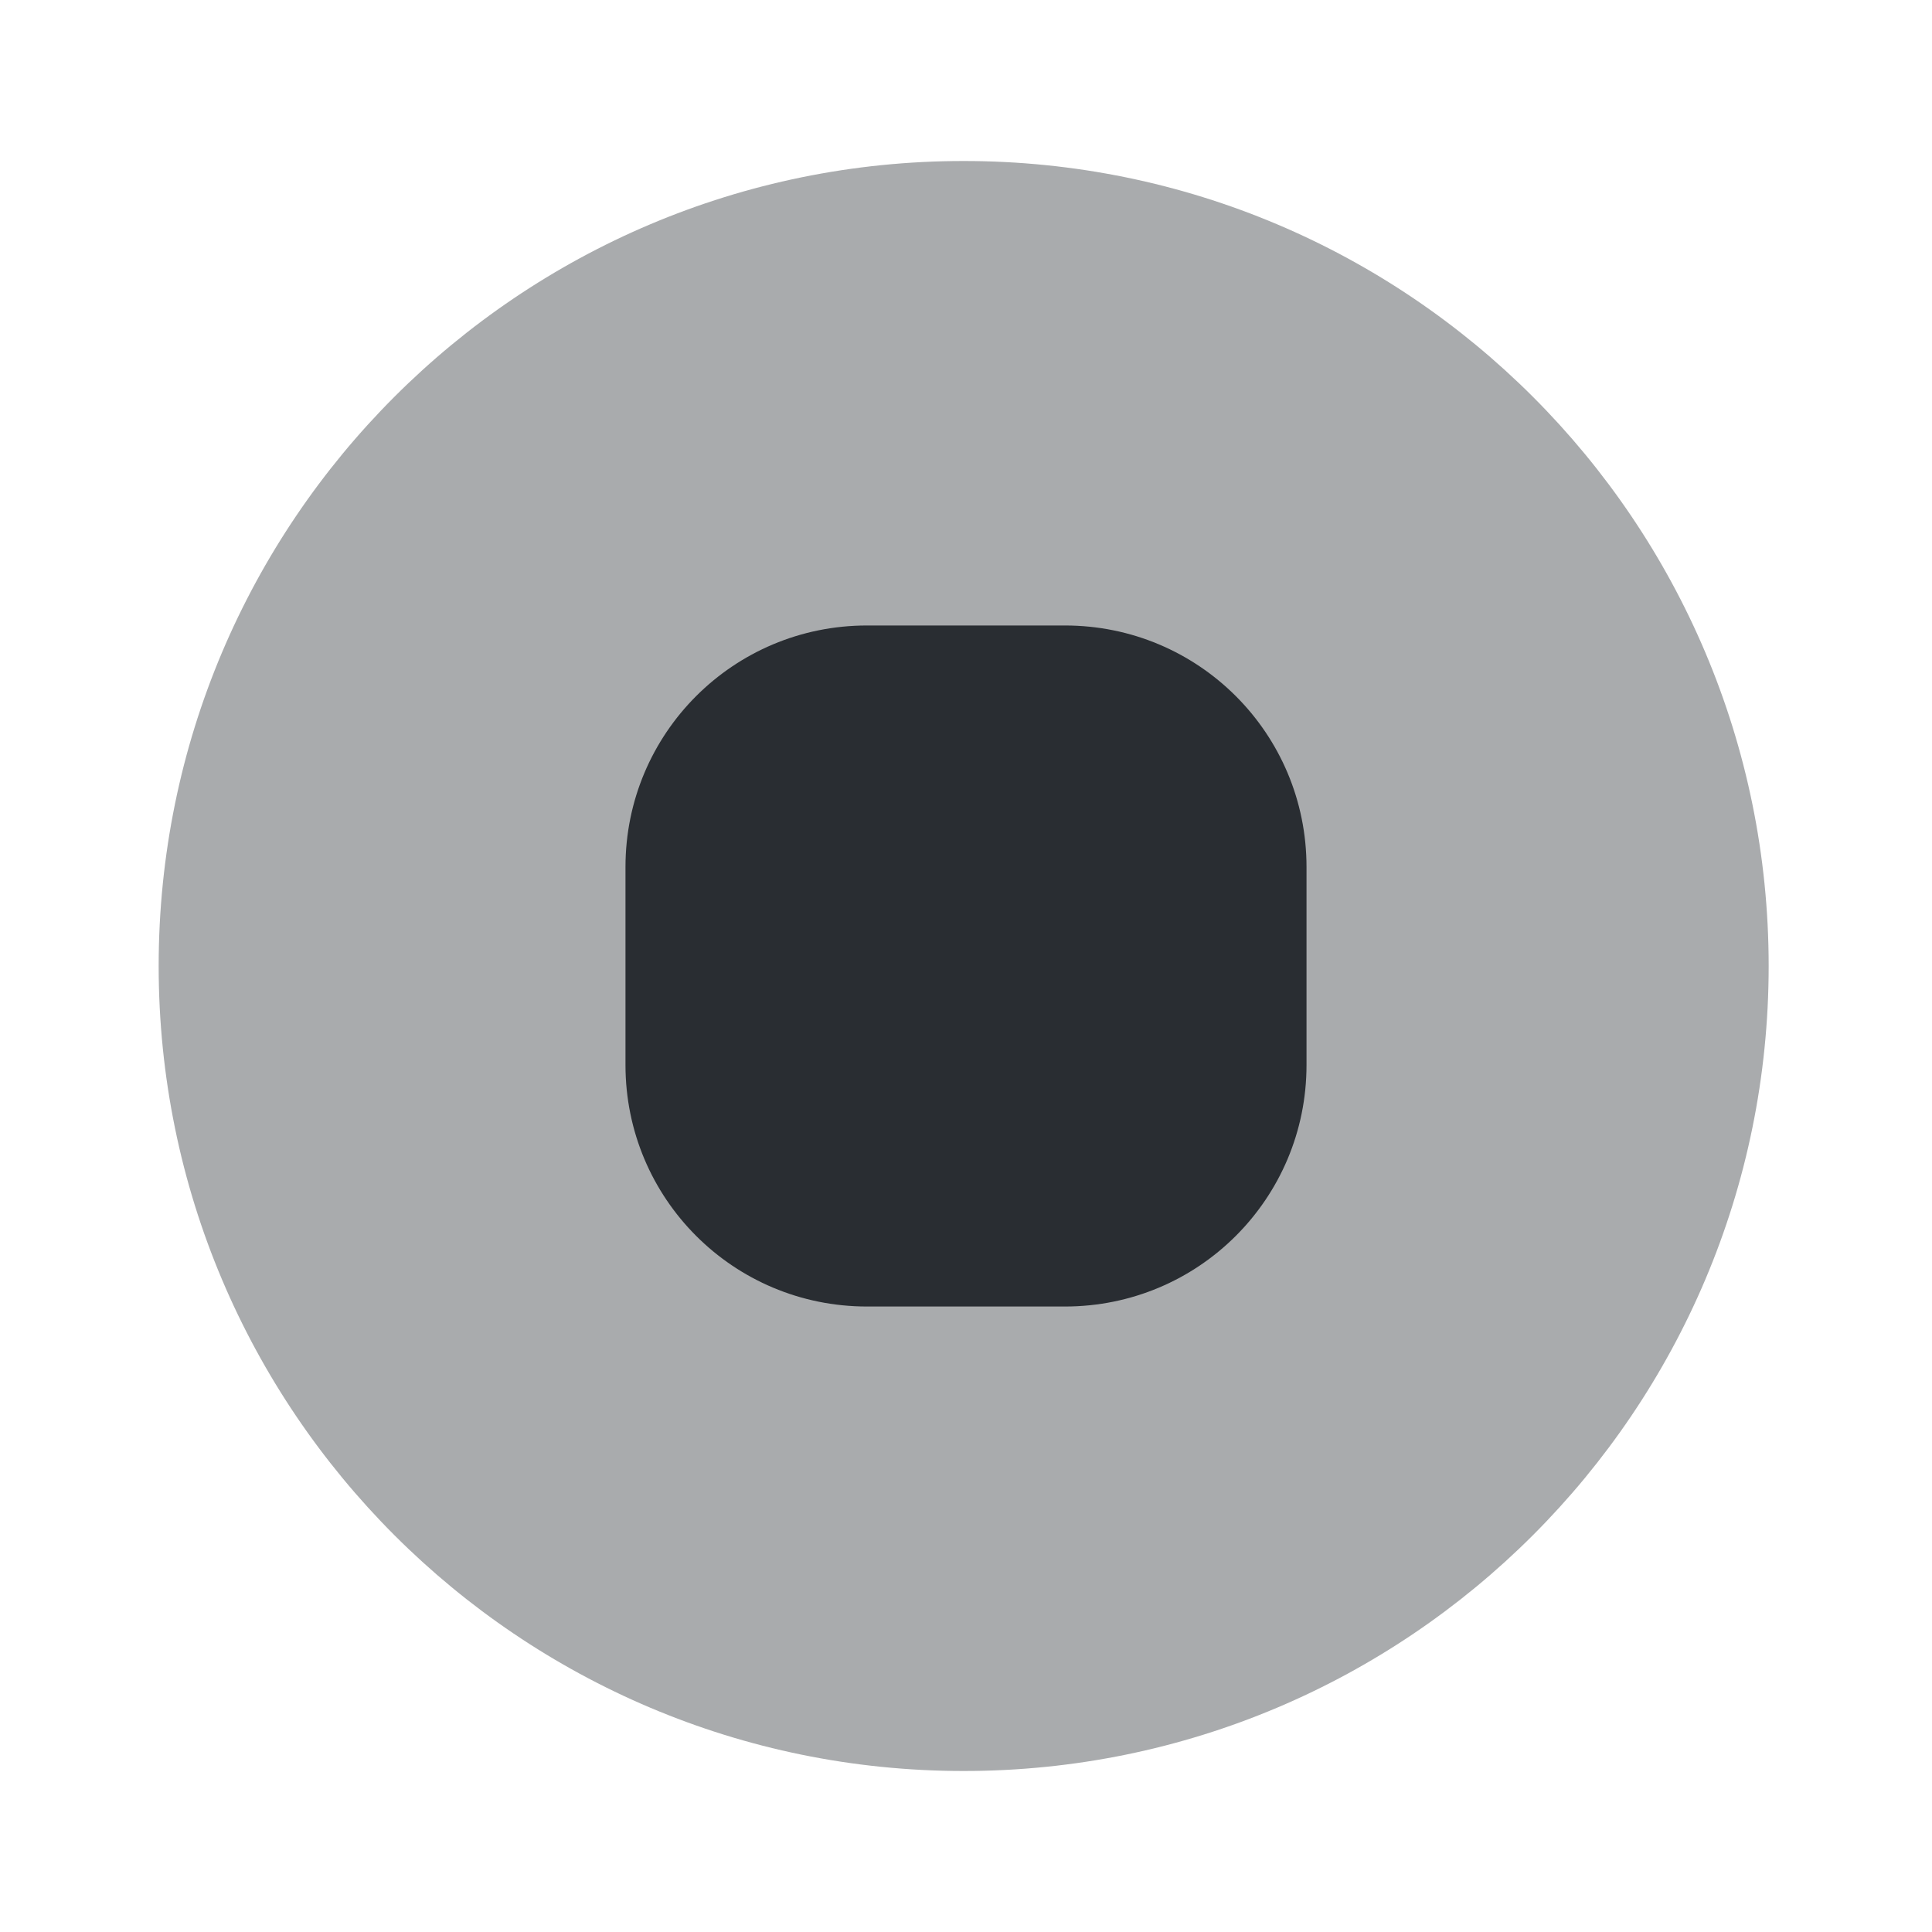
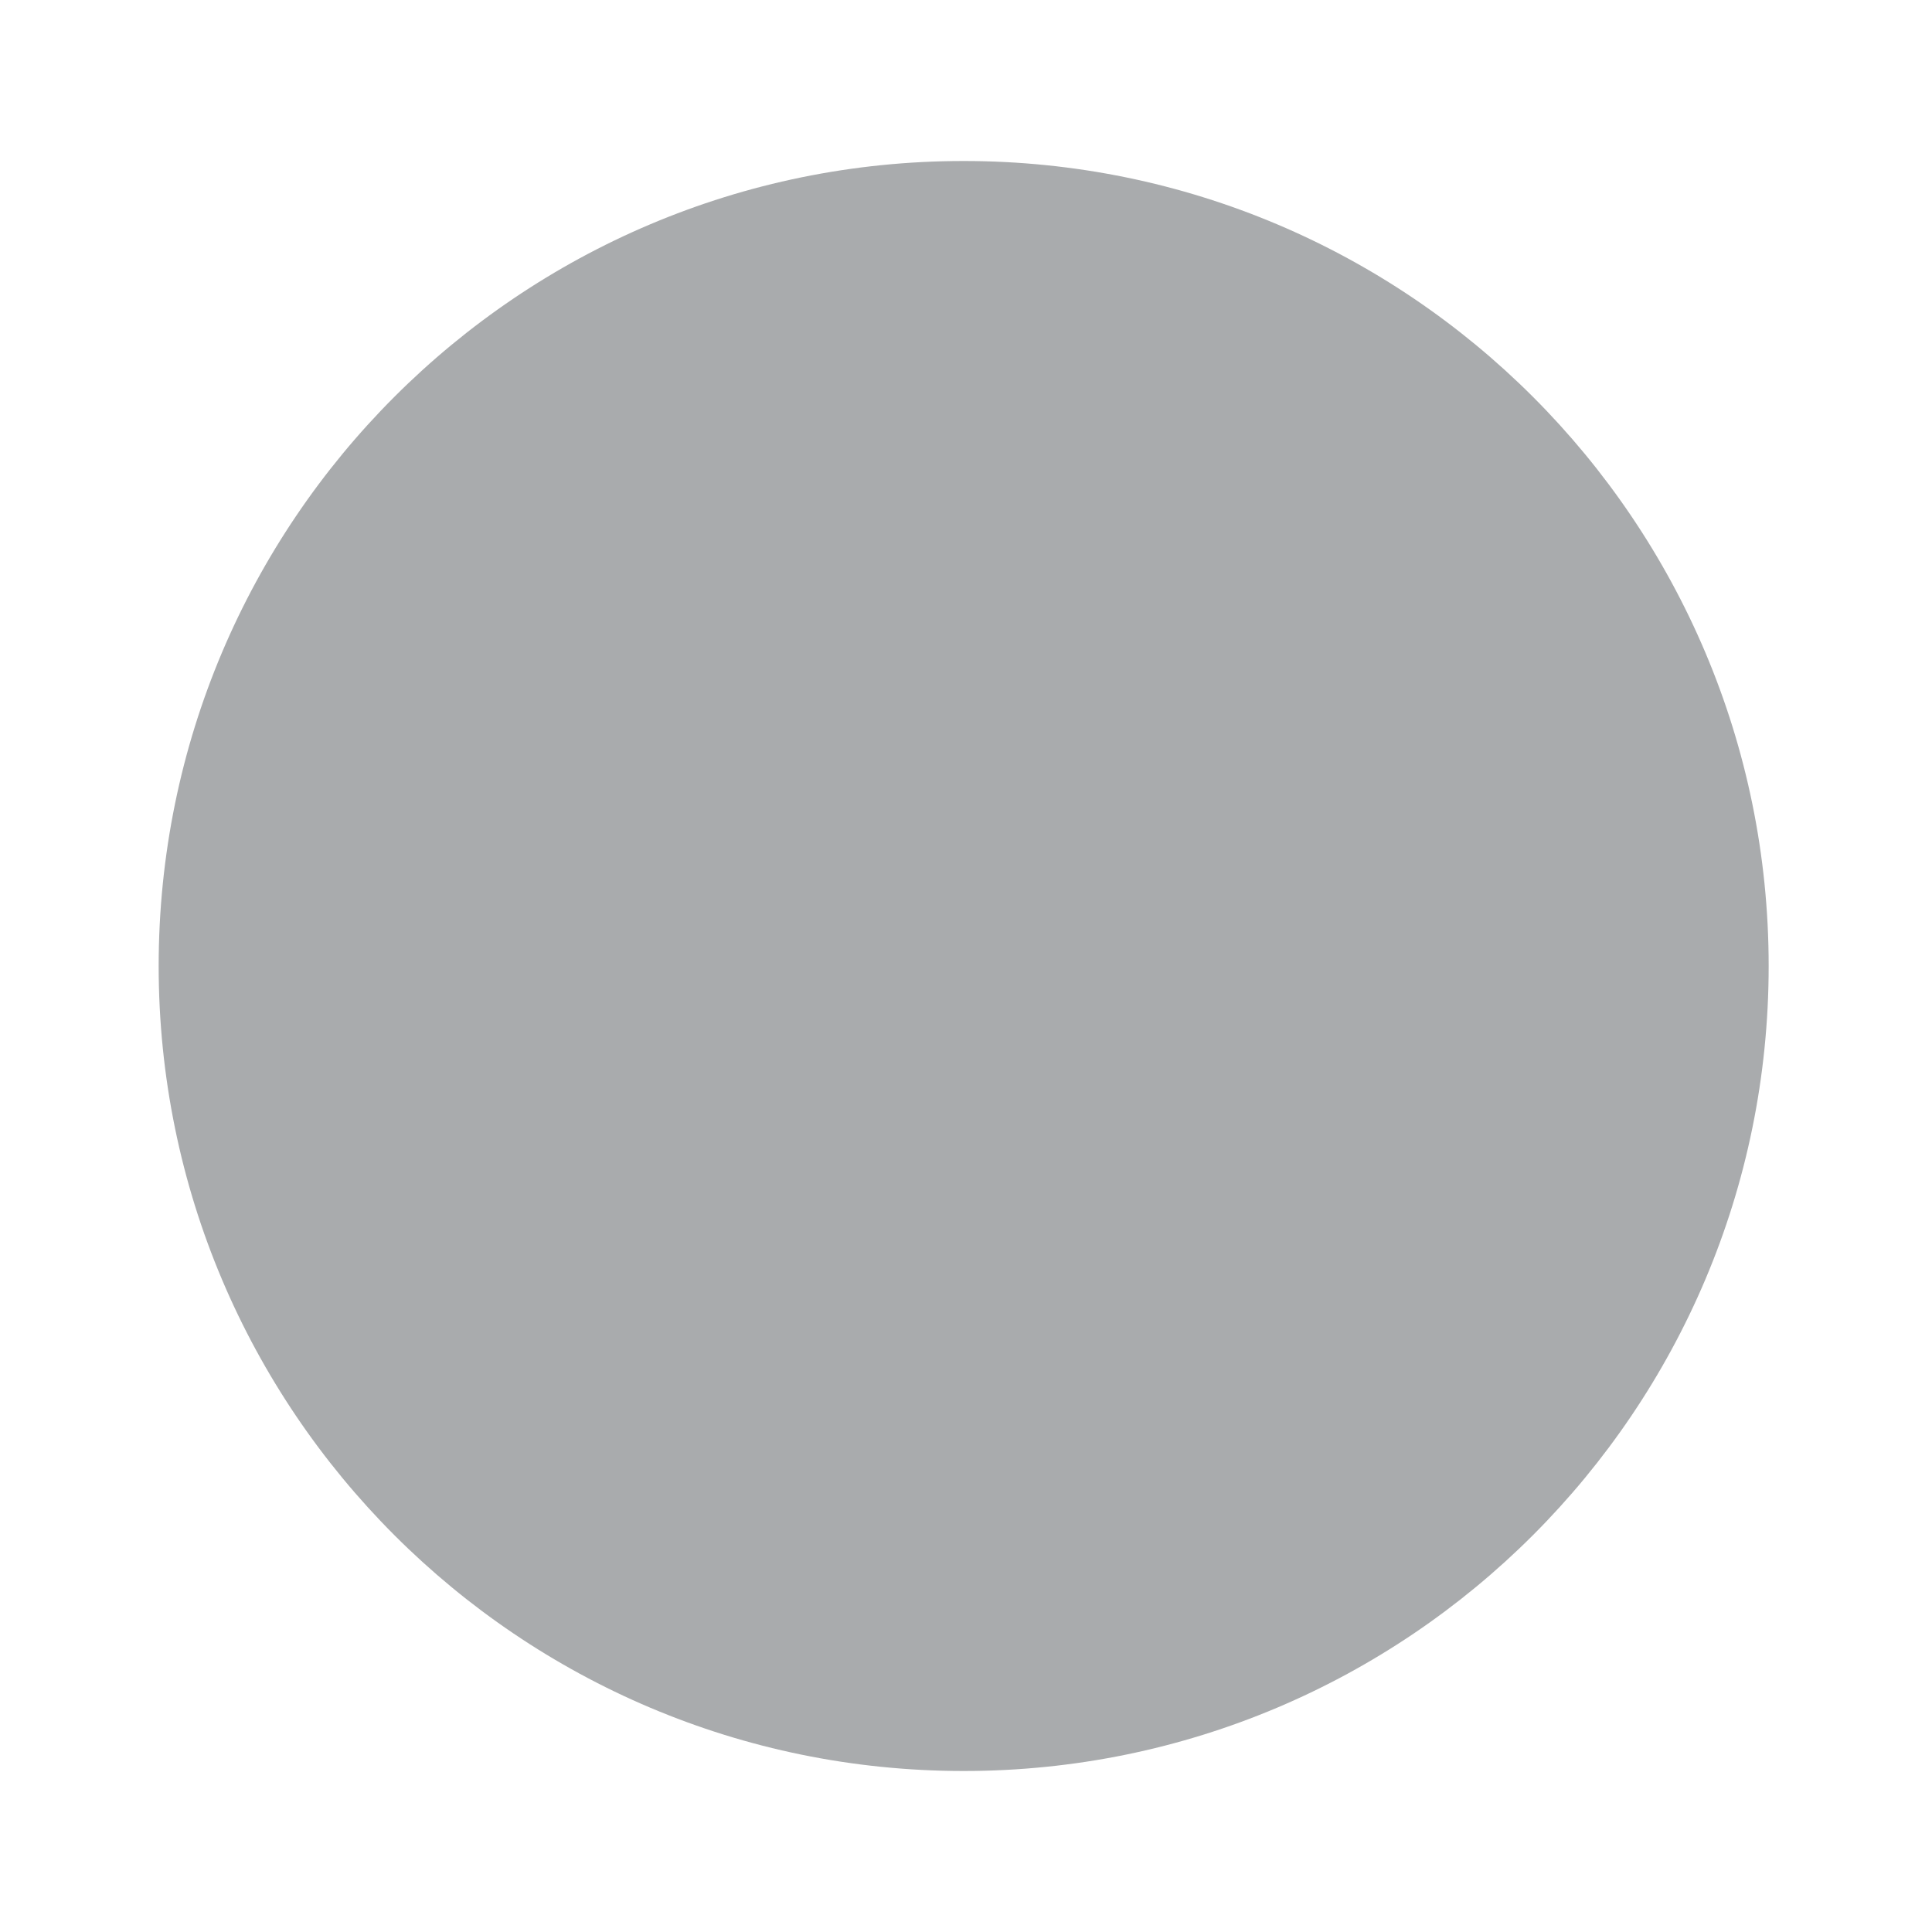
<svg xmlns="http://www.w3.org/2000/svg" width="24" height="24" viewBox="0 0 24 24" fill="none">
  <path opacity="0.4" d="M11.971 22C17.494 22 21.971 17.523 21.971 12C21.971 6.477 17.494 2 11.971 2C6.448 2 1.971 6.477 1.971 12C1.971 17.523 6.448 22 11.971 22Z" fill="#292D32" />
-   <path d="M10.77 16.23H13.229C14.889 16.23 16.23 14.89 16.23 13.23V10.77C16.23 9.11 14.889 7.77 13.229 7.77H10.77C9.11 7.77 7.77 9.11 7.77 10.77V13.23C7.77 14.89 9.11 16.23 10.77 16.23Z" fill="#292D32" />
</svg>